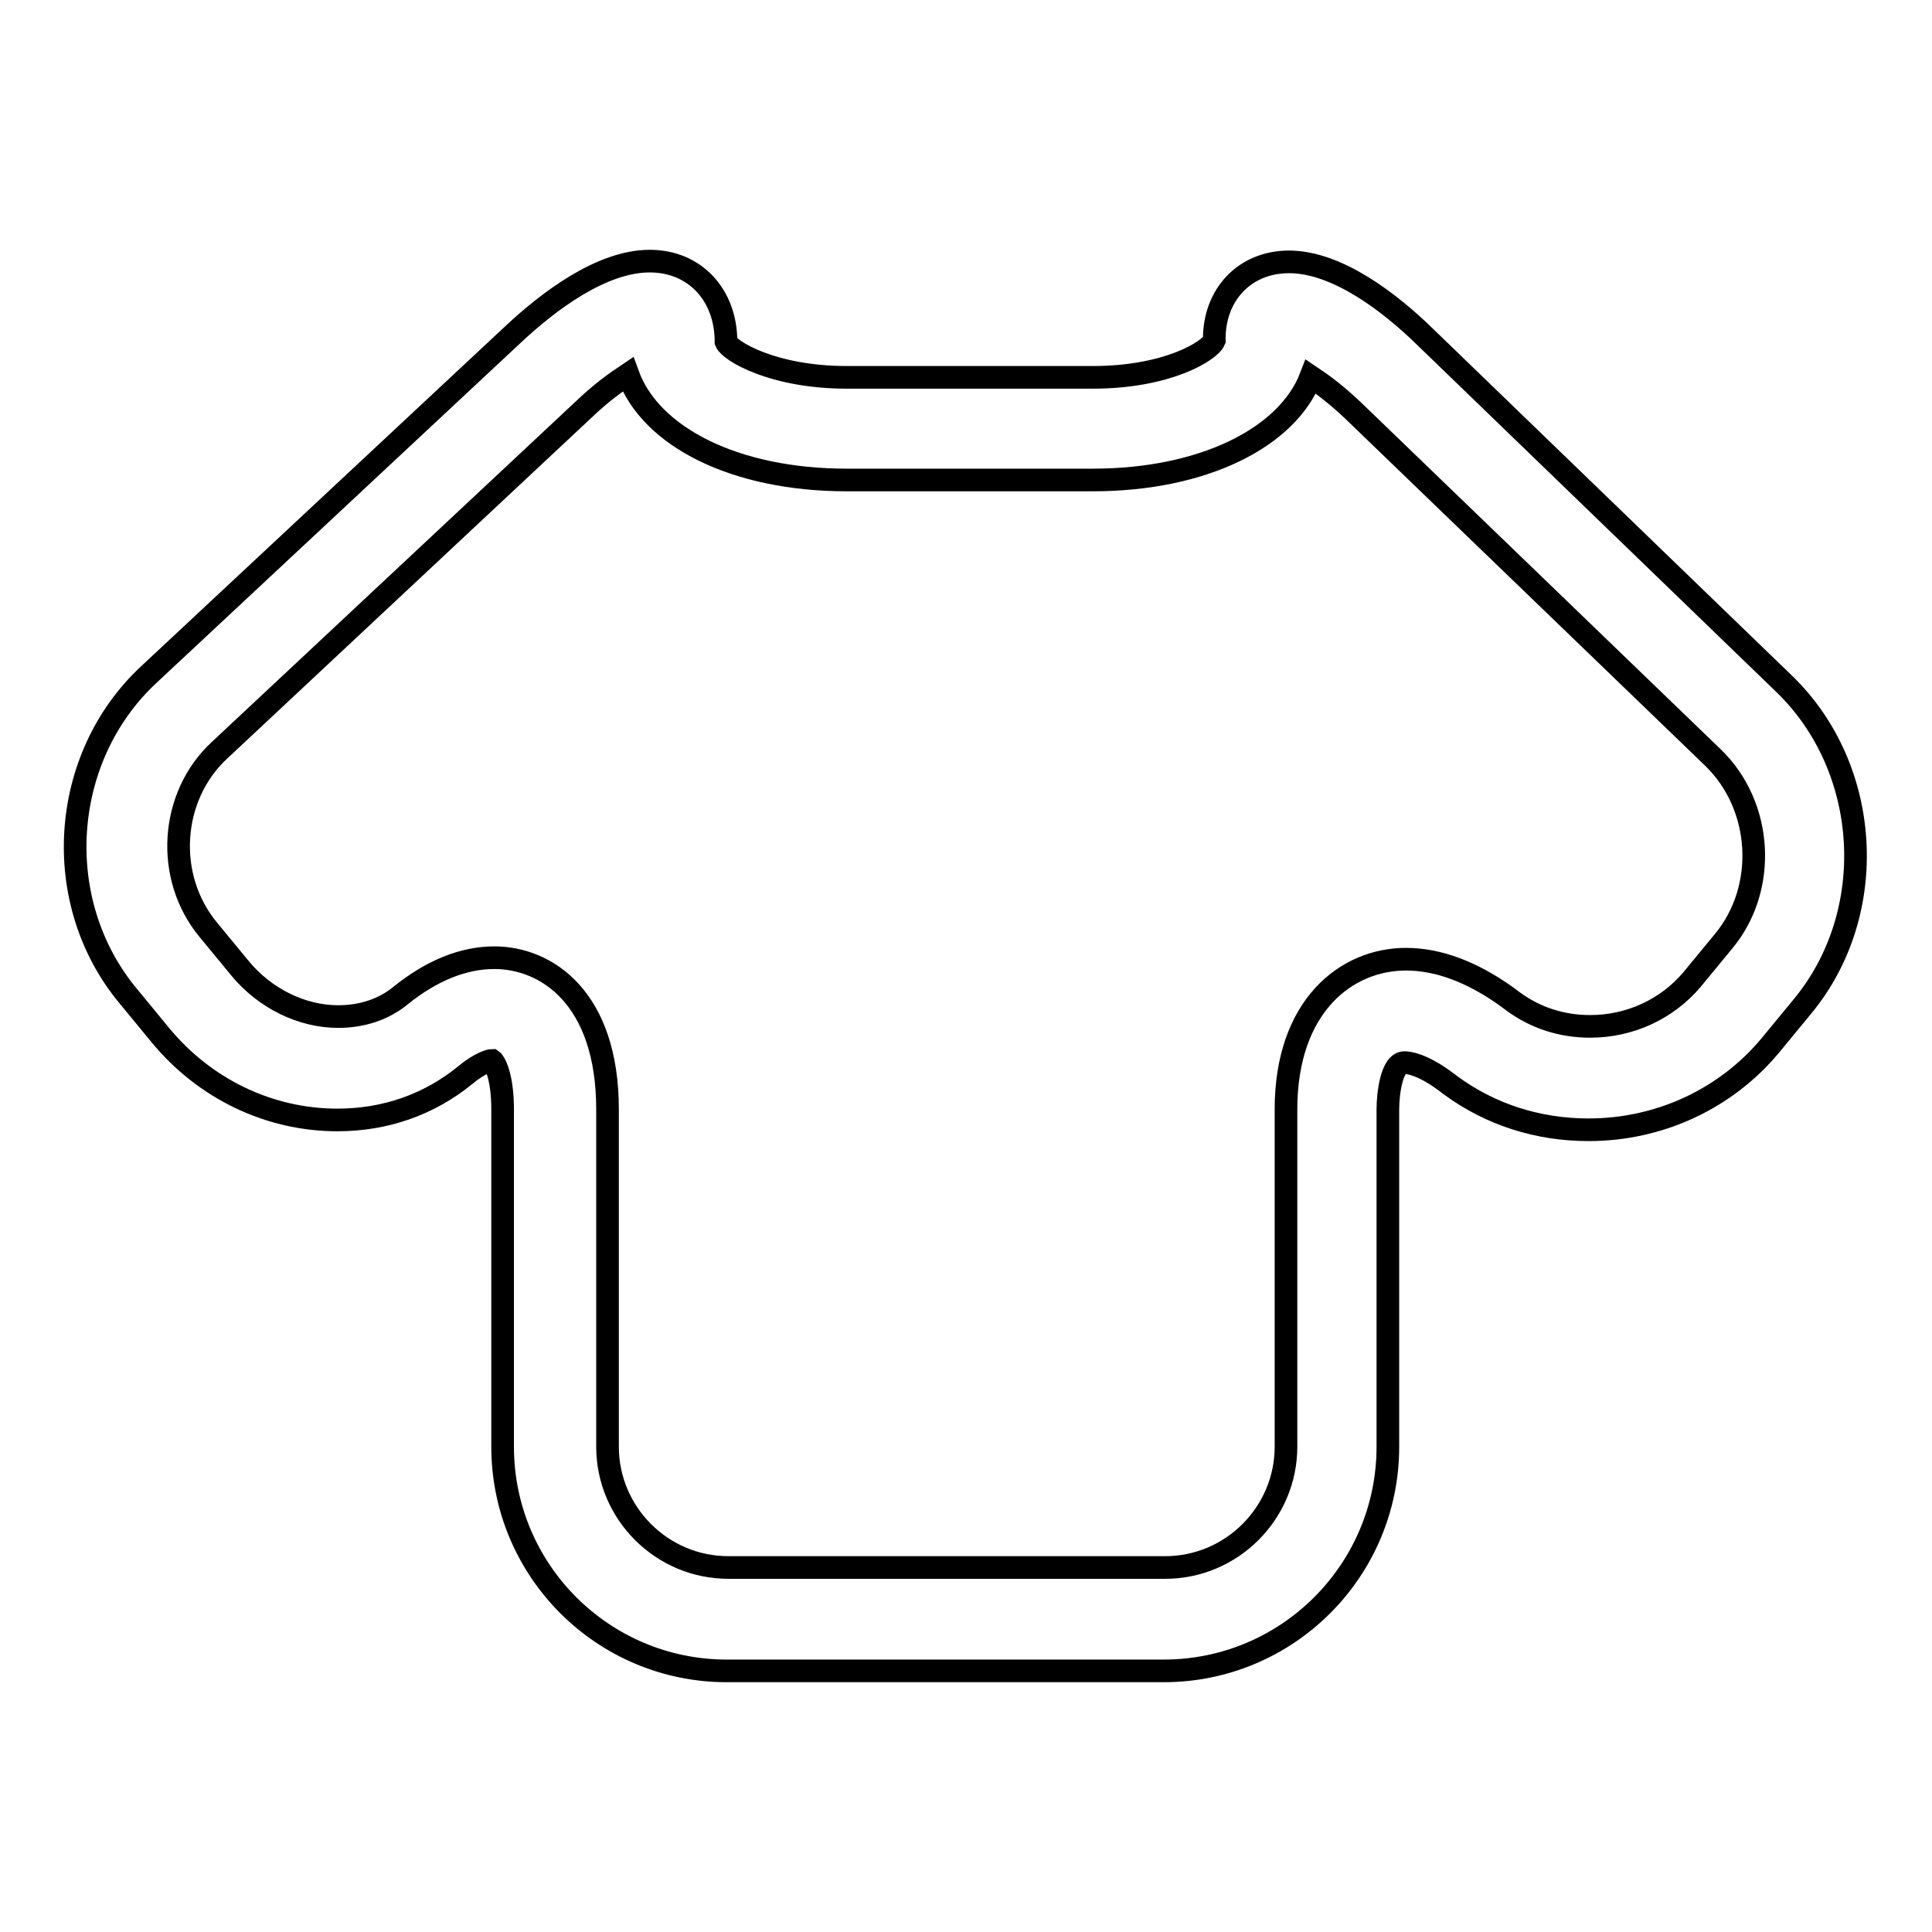
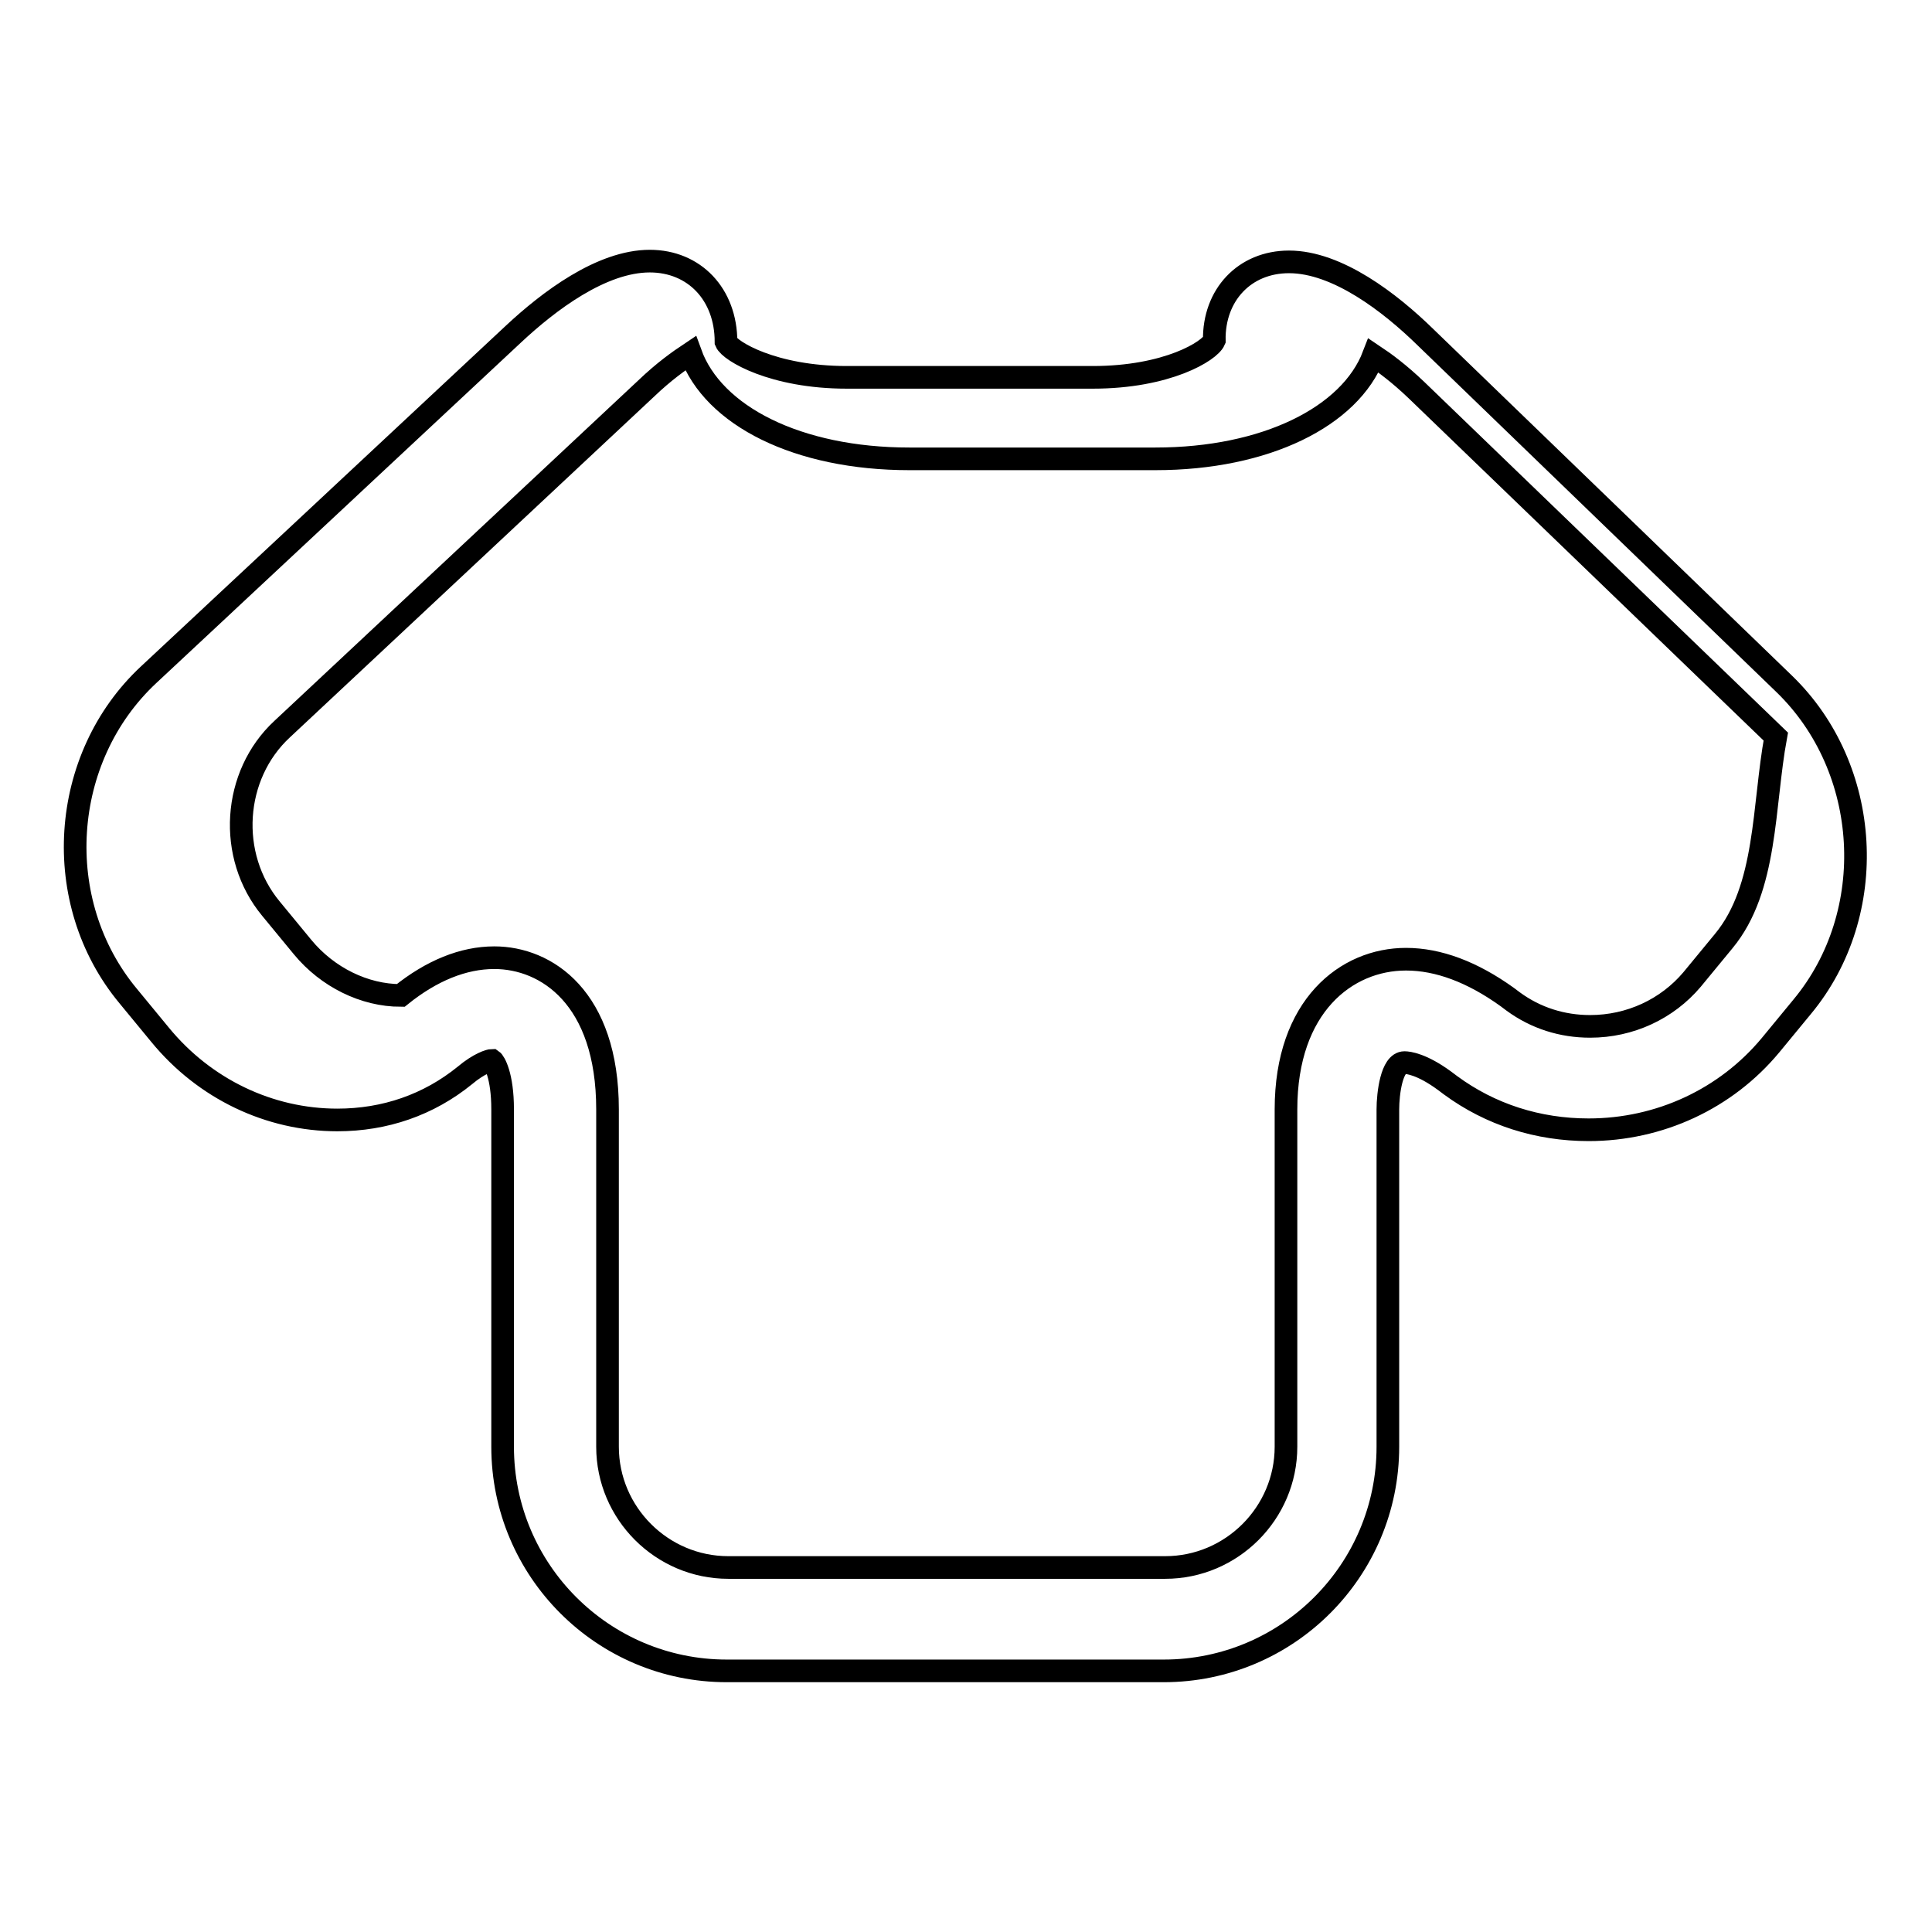
<svg xmlns="http://www.w3.org/2000/svg" version="1.1" x="0px" y="0px" viewBox="0 0 256 256" enable-background="new 0 0 256 256" xml:space="preserve">
  <g>
    <g>
      <g>
        <g>
-           <path stroke-width="3" fill-opacity="0" stroke="#000000" d="M188.9,44.7c-4.7-4.6-11.7-10-18.1-10c-5.9,0-10,4.4-9.9,10.4c-0.6,1.4-6.2,4.9-16.1,4.9h-32.6c-9.8,0-15.5-3.5-16-4.7c0-6.3-4.2-10.7-10.1-10.7c-6.4,0-13.4,5.3-18.1,9.7L19.7,89.4c-11.8,11-13.1,30.1-2.7,42.6l4.2,5.1c5.9,7.2,14.5,11.3,23.5,11.3c6.3,0,12.1-2,16.9-5.9c1.9-1.6,3.3-2,3.6-2c0.3,0.2,1.4,2,1.4,6.5v44.7c0,16.4,13.3,29.7,29.7,29.7h57.9c16.4,0,29.7-13.3,29.7-29.7V147c0-2.1,0.5-6.2,2.2-6.2c0.5,0,2.3,0.2,5.3,2.4l0.8,0.6c5.3,3.9,11.6,5.9,18.3,5.9l0,0c9.4,0,18.2-4.1,24.1-11.2l4.2-5.1c10.3-12.4,9.2-31.6-2.4-42.8L188.9,44.7z M228.4,124.7l-4.2,5.1c-3.3,3.9-8.2,6.2-13.5,6.2c-3.7,0-7.2-1.1-10.2-3.3l-0.8-0.6c-4.6-3.3-9.1-5-13.4-5c-7.9,0-15.9,6.2-15.9,19.9v44.7c0,8.8-7.2,16-16,16H96.5c-8.8,0-16-7.2-16-16V147c0-14.8-8.1-20.1-15-20.1c-4.1,0-8.3,1.7-12.4,5c-2.3,1.9-5.2,2.8-8.3,2.8c-4.8,0-9.7-2.4-13-6.4l-4.2-5.1c-5.8-7-5.1-17.7,1.5-23.8l48.2-45.1c2.4-2.3,4.4-3.7,5.9-4.7c3,8.3,14.2,14,29,14h32.6c14.6,0,25.8-5.6,28.9-13.7c1.5,1,3.4,2.4,5.7,4.6l47.6,45.9C233.6,106.8,234.2,117.7,228.4,124.7z" />
+           <path stroke-width="3" fill-opacity="0" stroke="#000000" d="M188.9,44.7c-4.7-4.6-11.7-10-18.1-10c-5.9,0-10,4.4-9.9,10.4c-0.6,1.4-6.2,4.9-16.1,4.9h-32.6c-9.8,0-15.5-3.5-16-4.7c0-6.3-4.2-10.7-10.1-10.7c-6.4,0-13.4,5.3-18.1,9.7L19.7,89.4c-11.8,11-13.1,30.1-2.7,42.6l4.2,5.1c5.9,7.2,14.5,11.3,23.5,11.3c6.3,0,12.1-2,16.9-5.9c1.9-1.6,3.3-2,3.6-2c0.3,0.2,1.4,2,1.4,6.5v44.7c0,16.4,13.3,29.7,29.7,29.7h57.9c16.4,0,29.7-13.3,29.7-29.7V147c0-2.1,0.5-6.2,2.2-6.2c0.5,0,2.3,0.2,5.3,2.4l0.8,0.6c5.3,3.9,11.6,5.9,18.3,5.9l0,0c9.4,0,18.2-4.1,24.1-11.2l4.2-5.1c10.3-12.4,9.2-31.6-2.4-42.8L188.9,44.7z M228.4,124.7l-4.2,5.1c-3.3,3.9-8.2,6.2-13.5,6.2c-3.7,0-7.2-1.1-10.2-3.3l-0.8-0.6c-4.6-3.3-9.1-5-13.4-5c-7.9,0-15.9,6.2-15.9,19.9v44.7c0,8.8-7.2,16-16,16H96.5c-8.8,0-16-7.2-16-16V147c0-14.8-8.1-20.1-15-20.1c-4.1,0-8.3,1.7-12.4,5c-4.8,0-9.7-2.4-13-6.4l-4.2-5.1c-5.8-7-5.1-17.7,1.5-23.8l48.2-45.1c2.4-2.3,4.4-3.7,5.9-4.7c3,8.3,14.2,14,29,14h32.6c14.6,0,25.8-5.6,28.9-13.7c1.5,1,3.4,2.4,5.7,4.6l47.6,45.9C233.6,106.8,234.2,117.7,228.4,124.7z" />
        </g>
      </g>
      <g />
      <g />
      <g />
      <g />
      <g />
      <g />
      <g />
      <g />
      <g />
      <g />
      <g />
      <g />
      <g />
      <g />
      <g />
    </g>
  </g>
</svg>